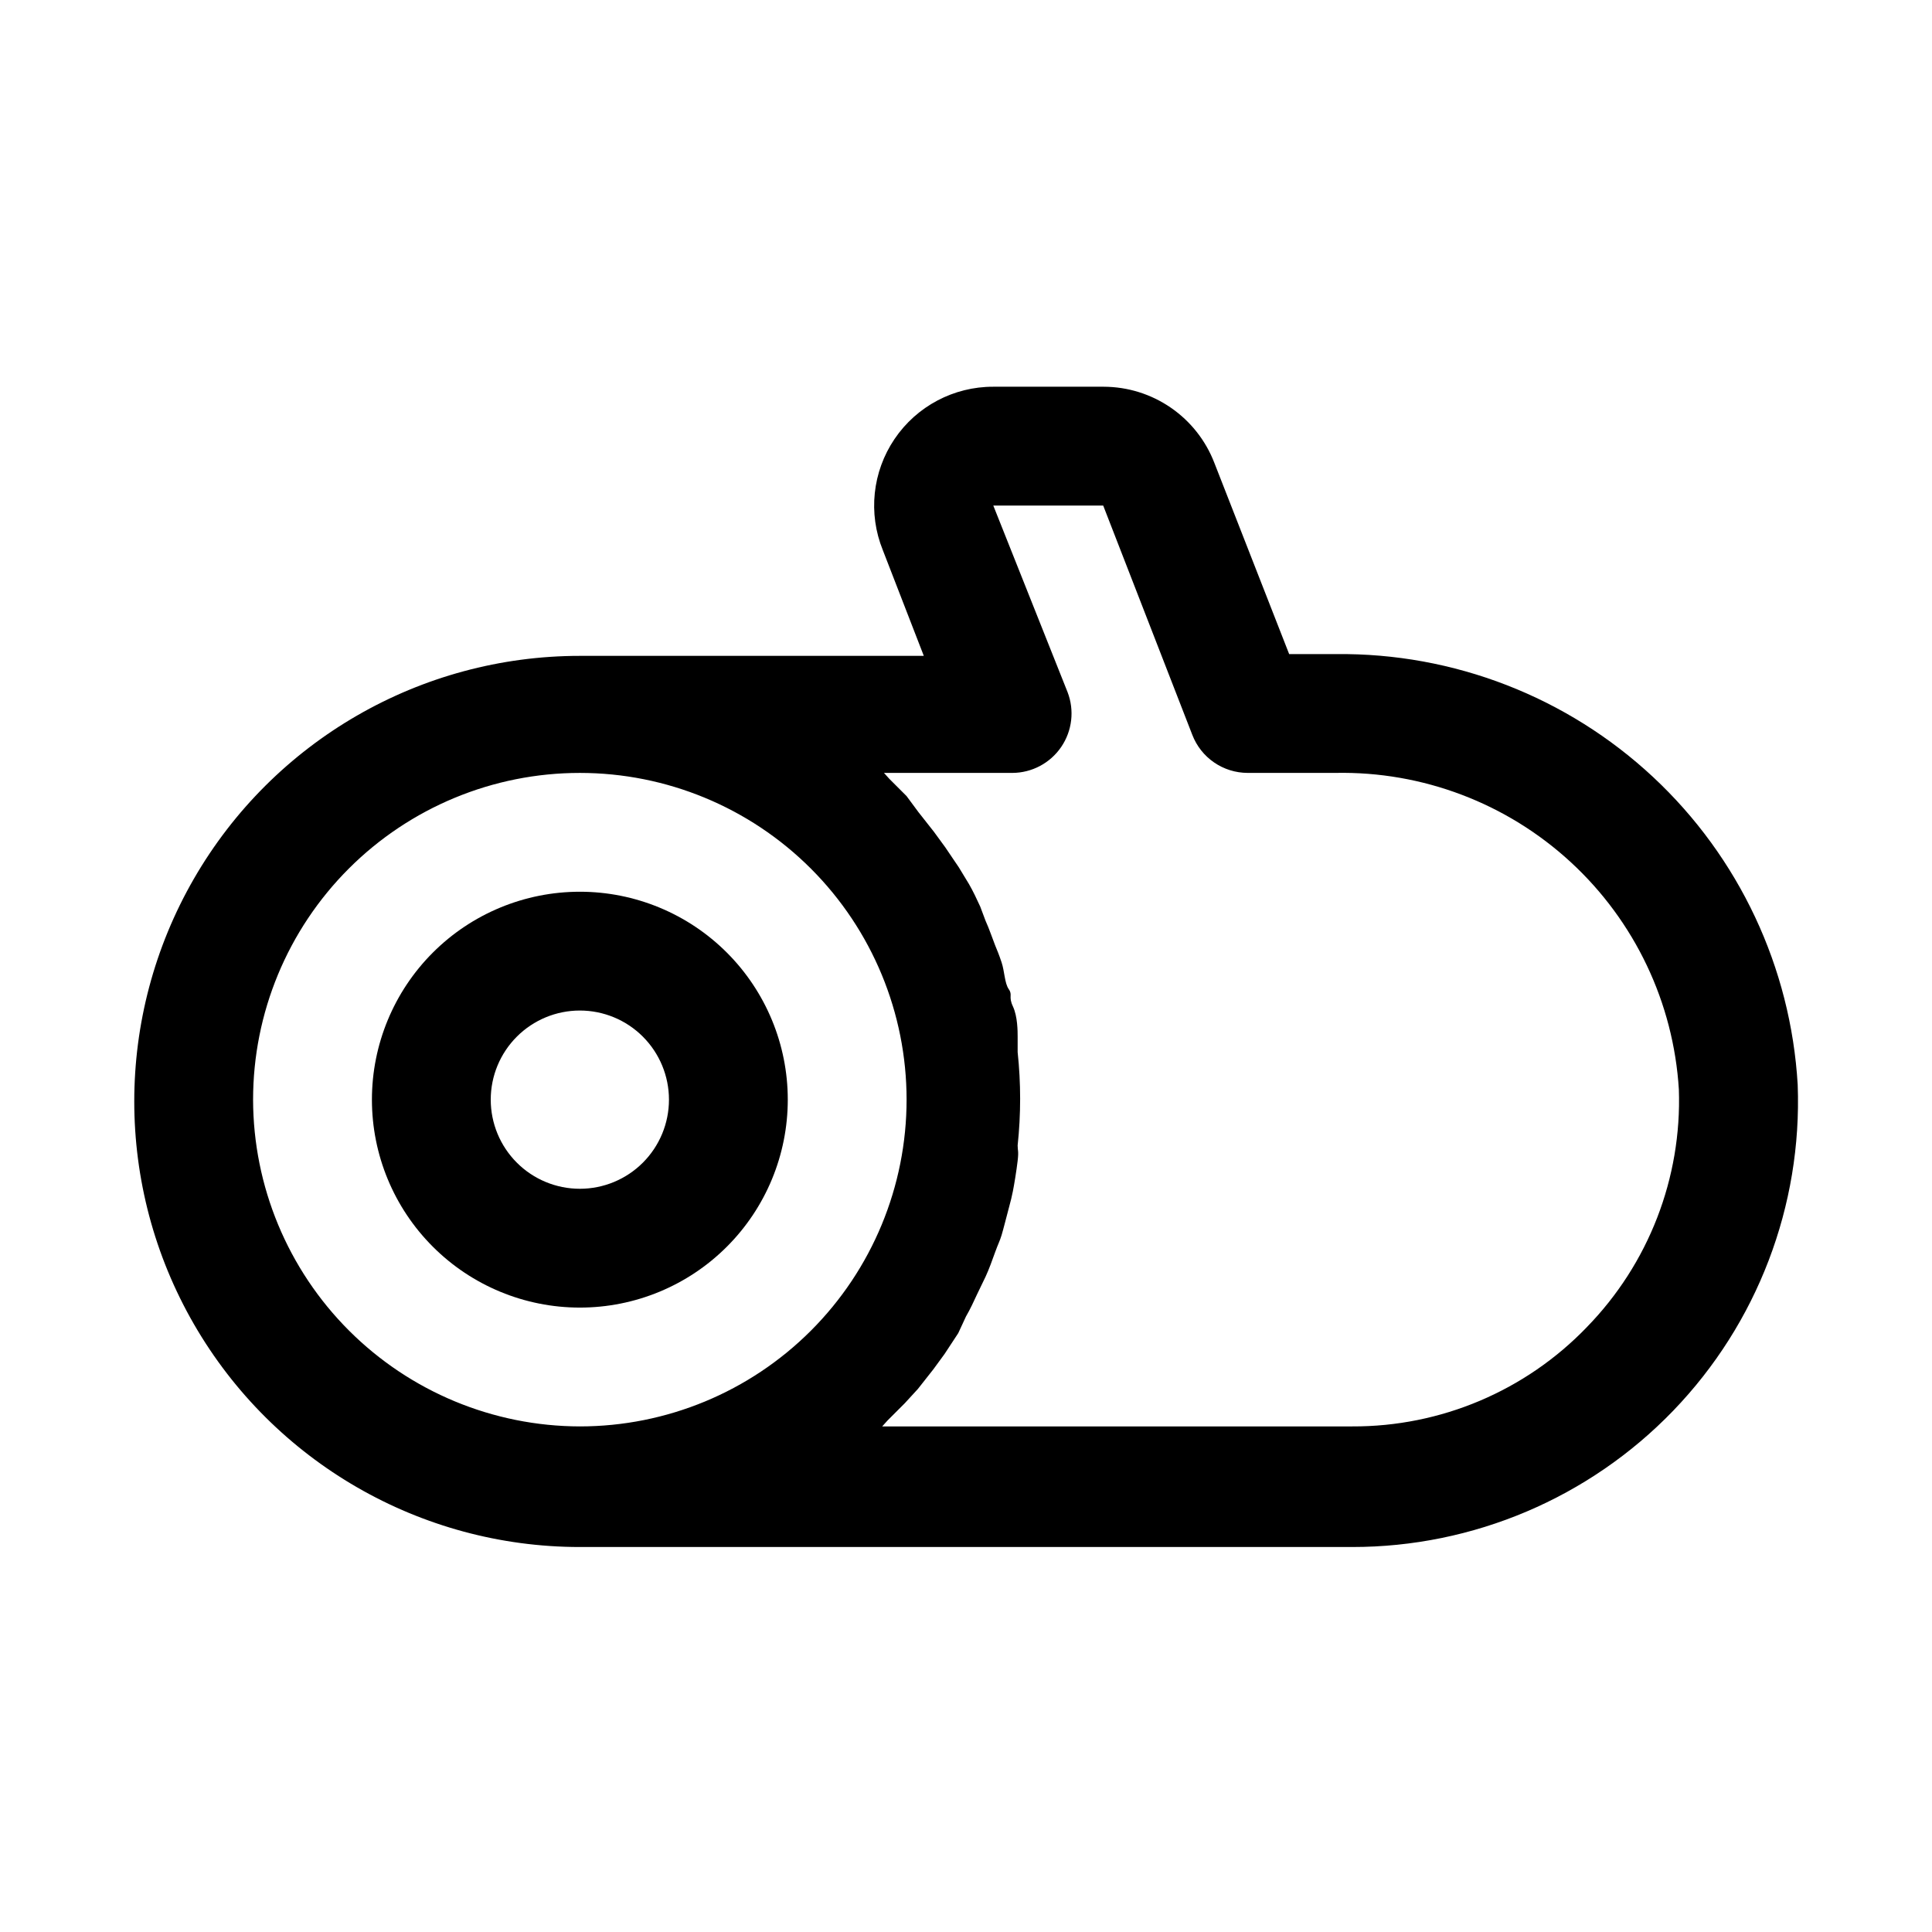
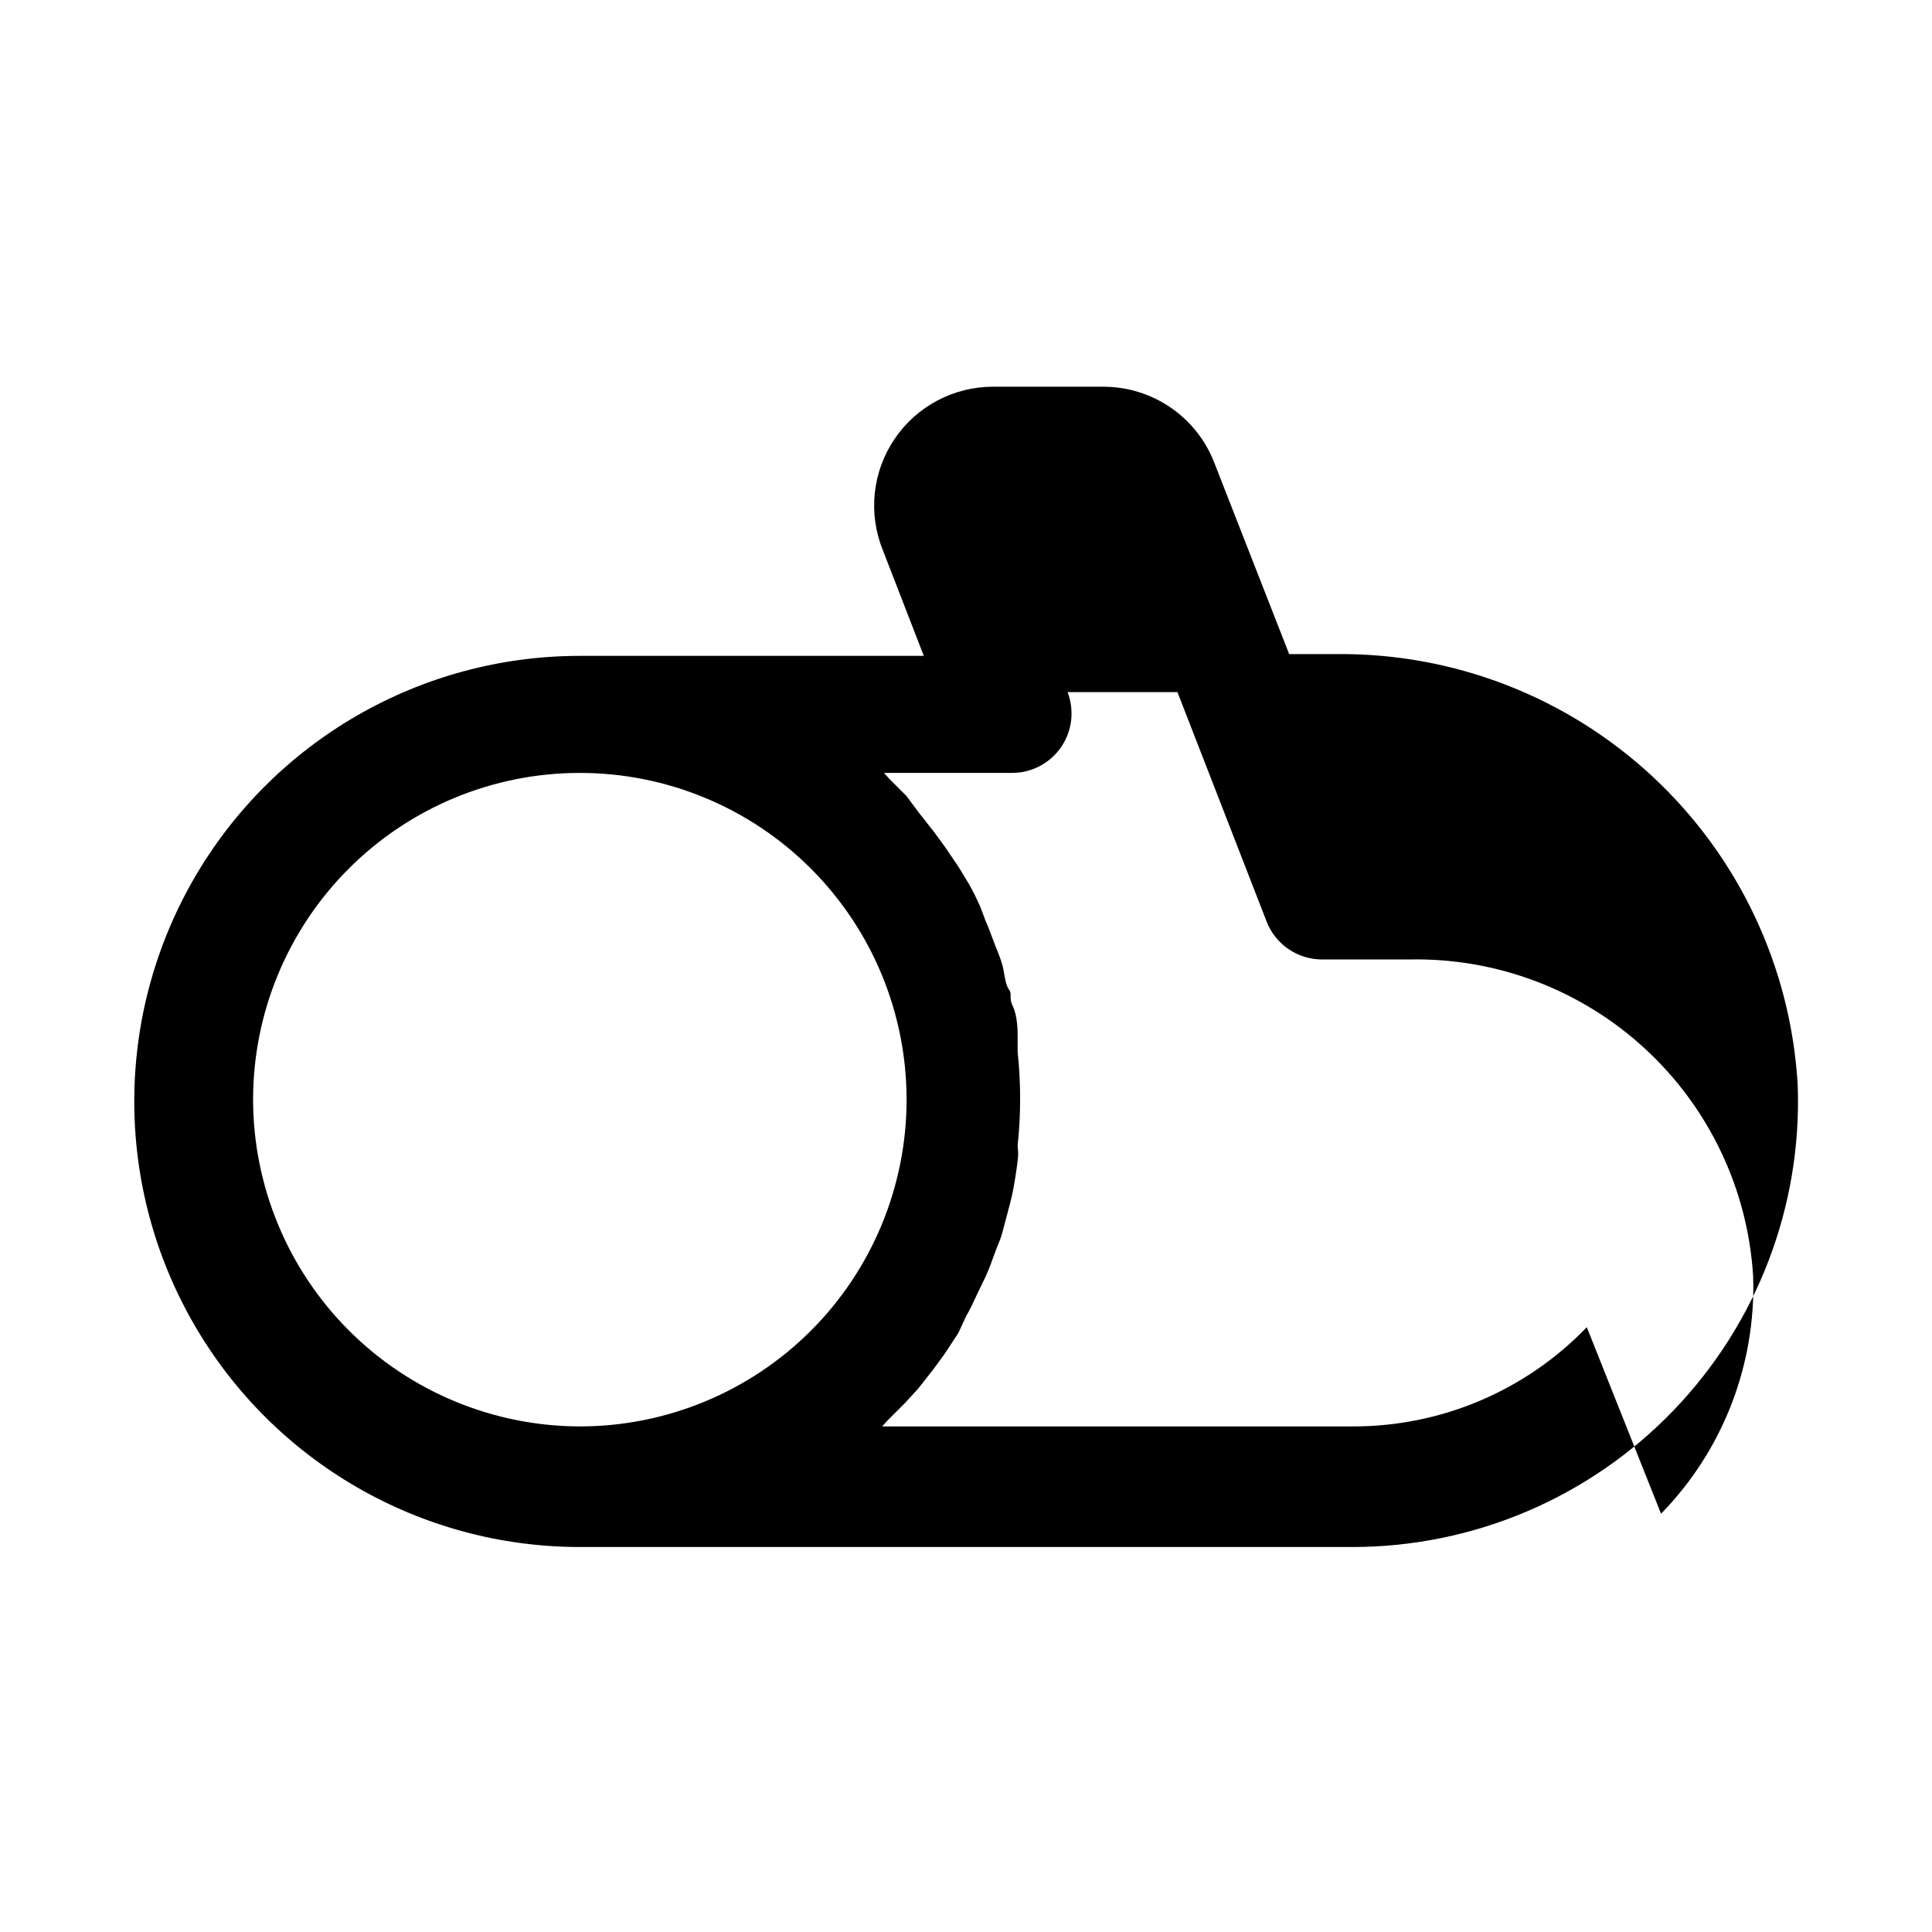
<svg xmlns="http://www.w3.org/2000/svg" fill="#000000" width="800px" height="800px" version="1.1" viewBox="144 144 512 512">
  <g>
-     <path d="m352.77 435.42c0-14.613-5.805-28.629-16.141-38.965-10.332-10.332-24.348-16.137-38.961-16.137-14.617 0-28.633 5.805-38.965 16.137-10.336 10.336-16.141 24.352-16.141 38.965 0 14.617 5.805 28.633 16.141 38.965 10.332 10.336 24.348 16.141 38.965 16.141 14.613 0 28.629-5.805 38.961-16.141 10.336-10.332 16.141-24.348 16.141-38.965zm-78.719 0c0-6.262 2.488-12.27 6.918-16.699 4.426-4.43 10.434-6.918 16.699-6.918 6.262 0 12.27 2.488 16.695 6.918 4.43 4.43 6.918 10.438 6.918 16.699 0 6.266-2.488 12.27-6.918 16.699-4.426 4.43-10.434 6.918-16.695 6.918-6.266 0-12.273-2.488-16.699-6.918-4.43-4.43-6.918-10.434-6.918-16.699z" />
-     <path d="m498.08 317.34h-12.438l-19.836-50.699c-2.285-5.914-6.301-11.008-11.527-14.602-5.223-3.598-11.414-5.531-17.758-5.551h-29.281c-10.488-0.031-20.301 5.164-26.176 13.848-5.875 8.688-7.043 19.73-3.109 29.449l10.863 28.023-91.156 0.004c-42.188 0-81.168 22.504-102.26 59.039-21.094 36.535-21.094 81.547 0 118.08 21.094 36.535 60.074 59.043 102.26 59.043h204.67c32.094 0.02 62.816-13.023 85.094-36.129 22.273-23.109 34.184-54.289 32.984-86.359-1.816-31.102-15.539-60.309-38.316-81.559-22.777-21.254-52.863-32.922-84.016-32.586zm-287.01 118.08c0-22.965 9.121-44.988 25.363-61.23 16.238-16.238 38.262-25.359 61.23-25.359 22.965 0 44.988 9.121 61.227 25.359 16.242 16.242 25.363 38.266 25.363 61.23s-9.121 44.992-25.363 61.23c-16.238 16.238-38.262 25.363-61.227 25.363-22.953-0.043-44.957-9.18-61.188-25.41-16.23-16.23-25.363-38.23-25.406-61.184zm353.45 60.301c-16.266 16.895-38.738 26.395-62.188 26.293h-124.54l1.418-1.574 4.566-4.566 3.465-3.777 4.094-5.195 2.992-4.094 3.621-5.512 2.043-4.41c1.102-1.891 2.047-3.938 2.992-5.984l2.203-4.566c0.945-2.047 1.73-4.25 2.519-6.453 0.789-2.203 1.258-2.992 1.73-4.566 0.473-1.574 1.258-4.723 1.891-7.086 0.629-2.363 0.789-2.992 1.102-4.566 0.316-1.574 0.945-5.352 1.258-8.031 0.316-2.676 0-2.676 0-4.094v0.008c0.879-8.219 0.879-16.504 0-24.719v-4.094c0-1.418 0-5.352-1.258-8.031-1.258-2.676 0-2.992-1.102-4.566-1.102-1.574-1.102-4.723-1.891-7.086-0.789-2.363-1.102-2.992-1.73-4.566s-1.574-4.41-2.519-6.453l-1.418-3.777c-0.945-2.047-1.891-4.094-2.992-5.984l-2.676-4.41-3.621-5.348-2.992-4.094-4.094-5.195-3.148-4.254-4.566-4.566-1.418-1.574h34.008v0.004c5.184-0.016 10.027-2.582 12.949-6.859 2.926-4.277 3.559-9.719 1.695-14.555l-19.68-49.438h29.125l23.617 60.773c1.141 2.961 3.148 5.504 5.762 7.301 2.613 1.801 5.707 2.766 8.879 2.777h23.301c23.062-0.453 45.41 8.027 62.367 23.668 16.957 15.637 27.219 37.223 28.633 60.246 0.801 23.441-8.016 46.191-24.402 62.977z" />
+     <path d="m498.08 317.34h-12.438l-19.836-50.699c-2.285-5.914-6.301-11.008-11.527-14.602-5.223-3.598-11.414-5.531-17.758-5.551h-29.281c-10.488-0.031-20.301 5.164-26.176 13.848-5.875 8.688-7.043 19.73-3.109 29.449l10.863 28.023-91.156 0.004c-42.188 0-81.168 22.504-102.26 59.039-21.094 36.535-21.094 81.547 0 118.08 21.094 36.535 60.074 59.043 102.26 59.043h204.67c32.094 0.02 62.816-13.023 85.094-36.129 22.273-23.109 34.184-54.289 32.984-86.359-1.816-31.102-15.539-60.309-38.316-81.559-22.777-21.254-52.863-32.922-84.016-32.586zm-287.01 118.08c0-22.965 9.121-44.988 25.363-61.23 16.238-16.238 38.262-25.359 61.23-25.359 22.965 0 44.988 9.121 61.227 25.359 16.242 16.242 25.363 38.266 25.363 61.23s-9.121 44.992-25.363 61.23c-16.238 16.238-38.262 25.363-61.227 25.363-22.953-0.043-44.957-9.18-61.188-25.41-16.23-16.23-25.363-38.23-25.406-61.184zm353.45 60.301c-16.266 16.895-38.738 26.395-62.188 26.293h-124.54l1.418-1.574 4.566-4.566 3.465-3.777 4.094-5.195 2.992-4.094 3.621-5.512 2.043-4.41c1.102-1.891 2.047-3.938 2.992-5.984l2.203-4.566c0.945-2.047 1.73-4.25 2.519-6.453 0.789-2.203 1.258-2.992 1.73-4.566 0.473-1.574 1.258-4.723 1.891-7.086 0.629-2.363 0.789-2.992 1.102-4.566 0.316-1.574 0.945-5.352 1.258-8.031 0.316-2.676 0-2.676 0-4.094v0.008c0.879-8.219 0.879-16.504 0-24.719v-4.094c0-1.418 0-5.352-1.258-8.031-1.258-2.676 0-2.992-1.102-4.566-1.102-1.574-1.102-4.723-1.891-7.086-0.789-2.363-1.102-2.992-1.73-4.566s-1.574-4.41-2.519-6.453l-1.418-3.777c-0.945-2.047-1.891-4.094-2.992-5.984l-2.676-4.41-3.621-5.348-2.992-4.094-4.094-5.195-3.148-4.254-4.566-4.566-1.418-1.574h34.008v0.004c5.184-0.016 10.027-2.582 12.949-6.859 2.926-4.277 3.559-9.719 1.695-14.555h29.125l23.617 60.773c1.141 2.961 3.148 5.504 5.762 7.301 2.613 1.801 5.707 2.766 8.879 2.777h23.301c23.062-0.453 45.41 8.027 62.367 23.668 16.957 15.637 27.219 37.223 28.633 60.246 0.801 23.441-8.016 46.191-24.402 62.977z" />
  </g>
</svg>